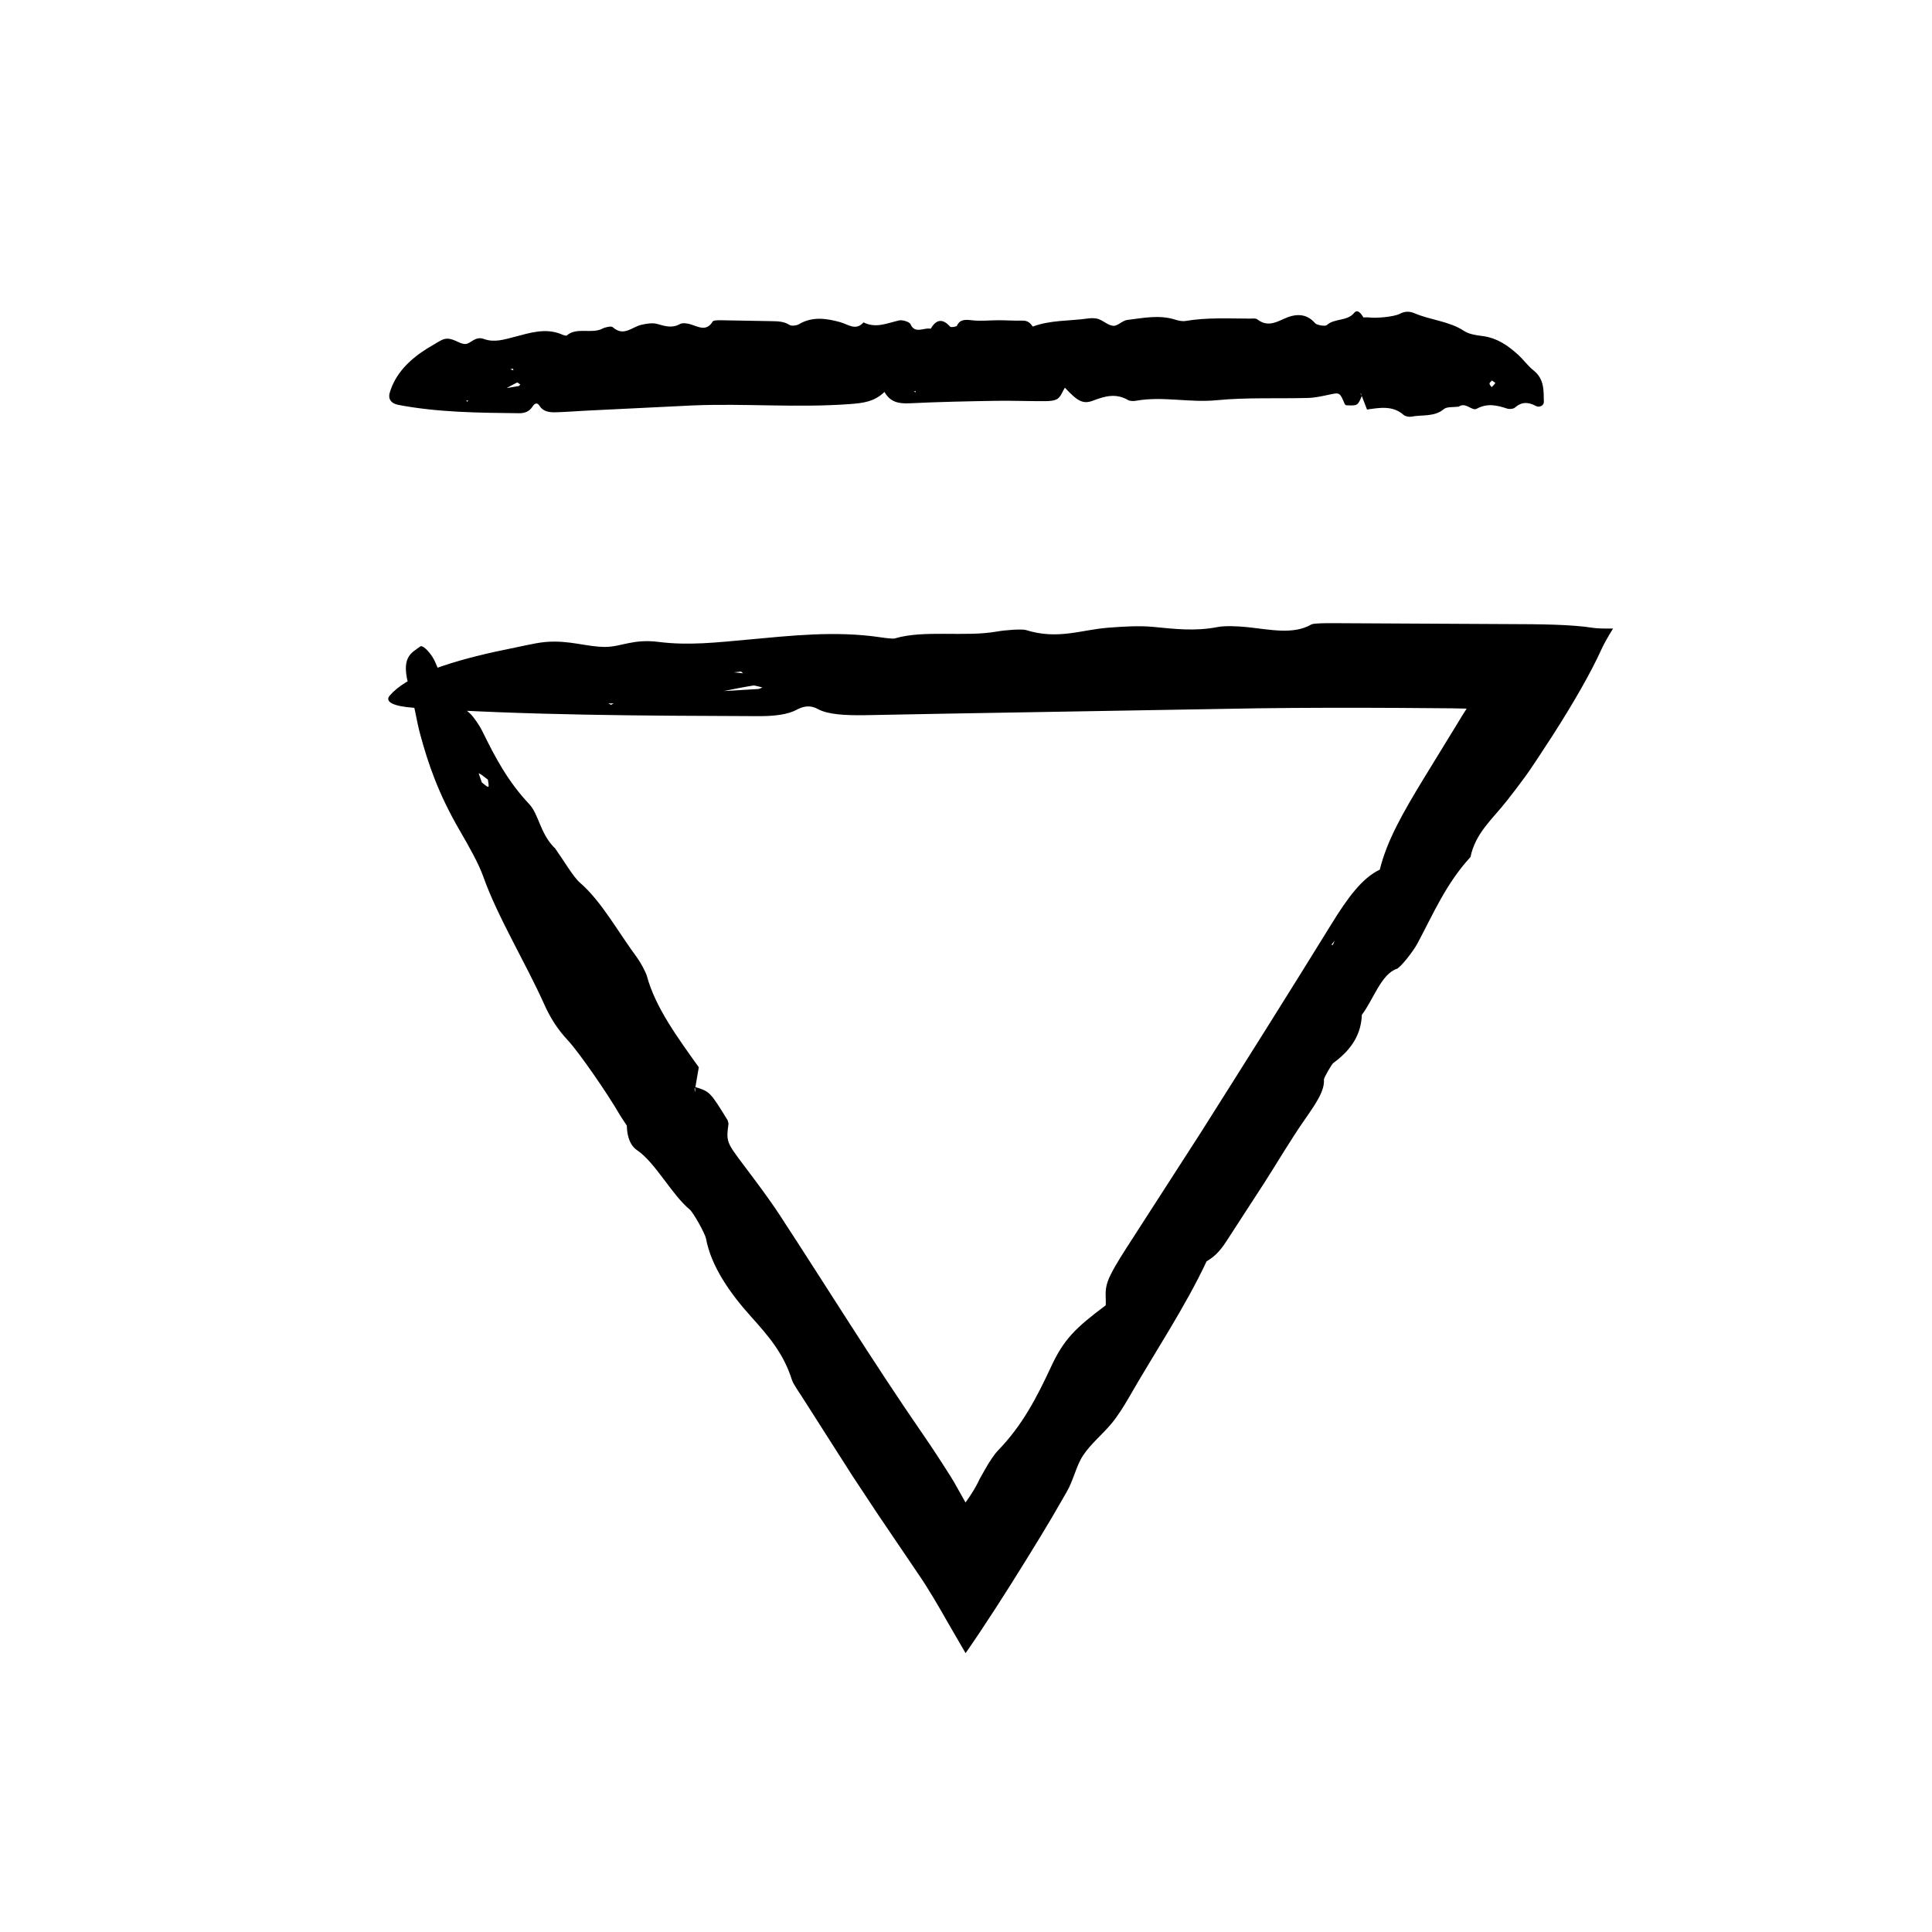
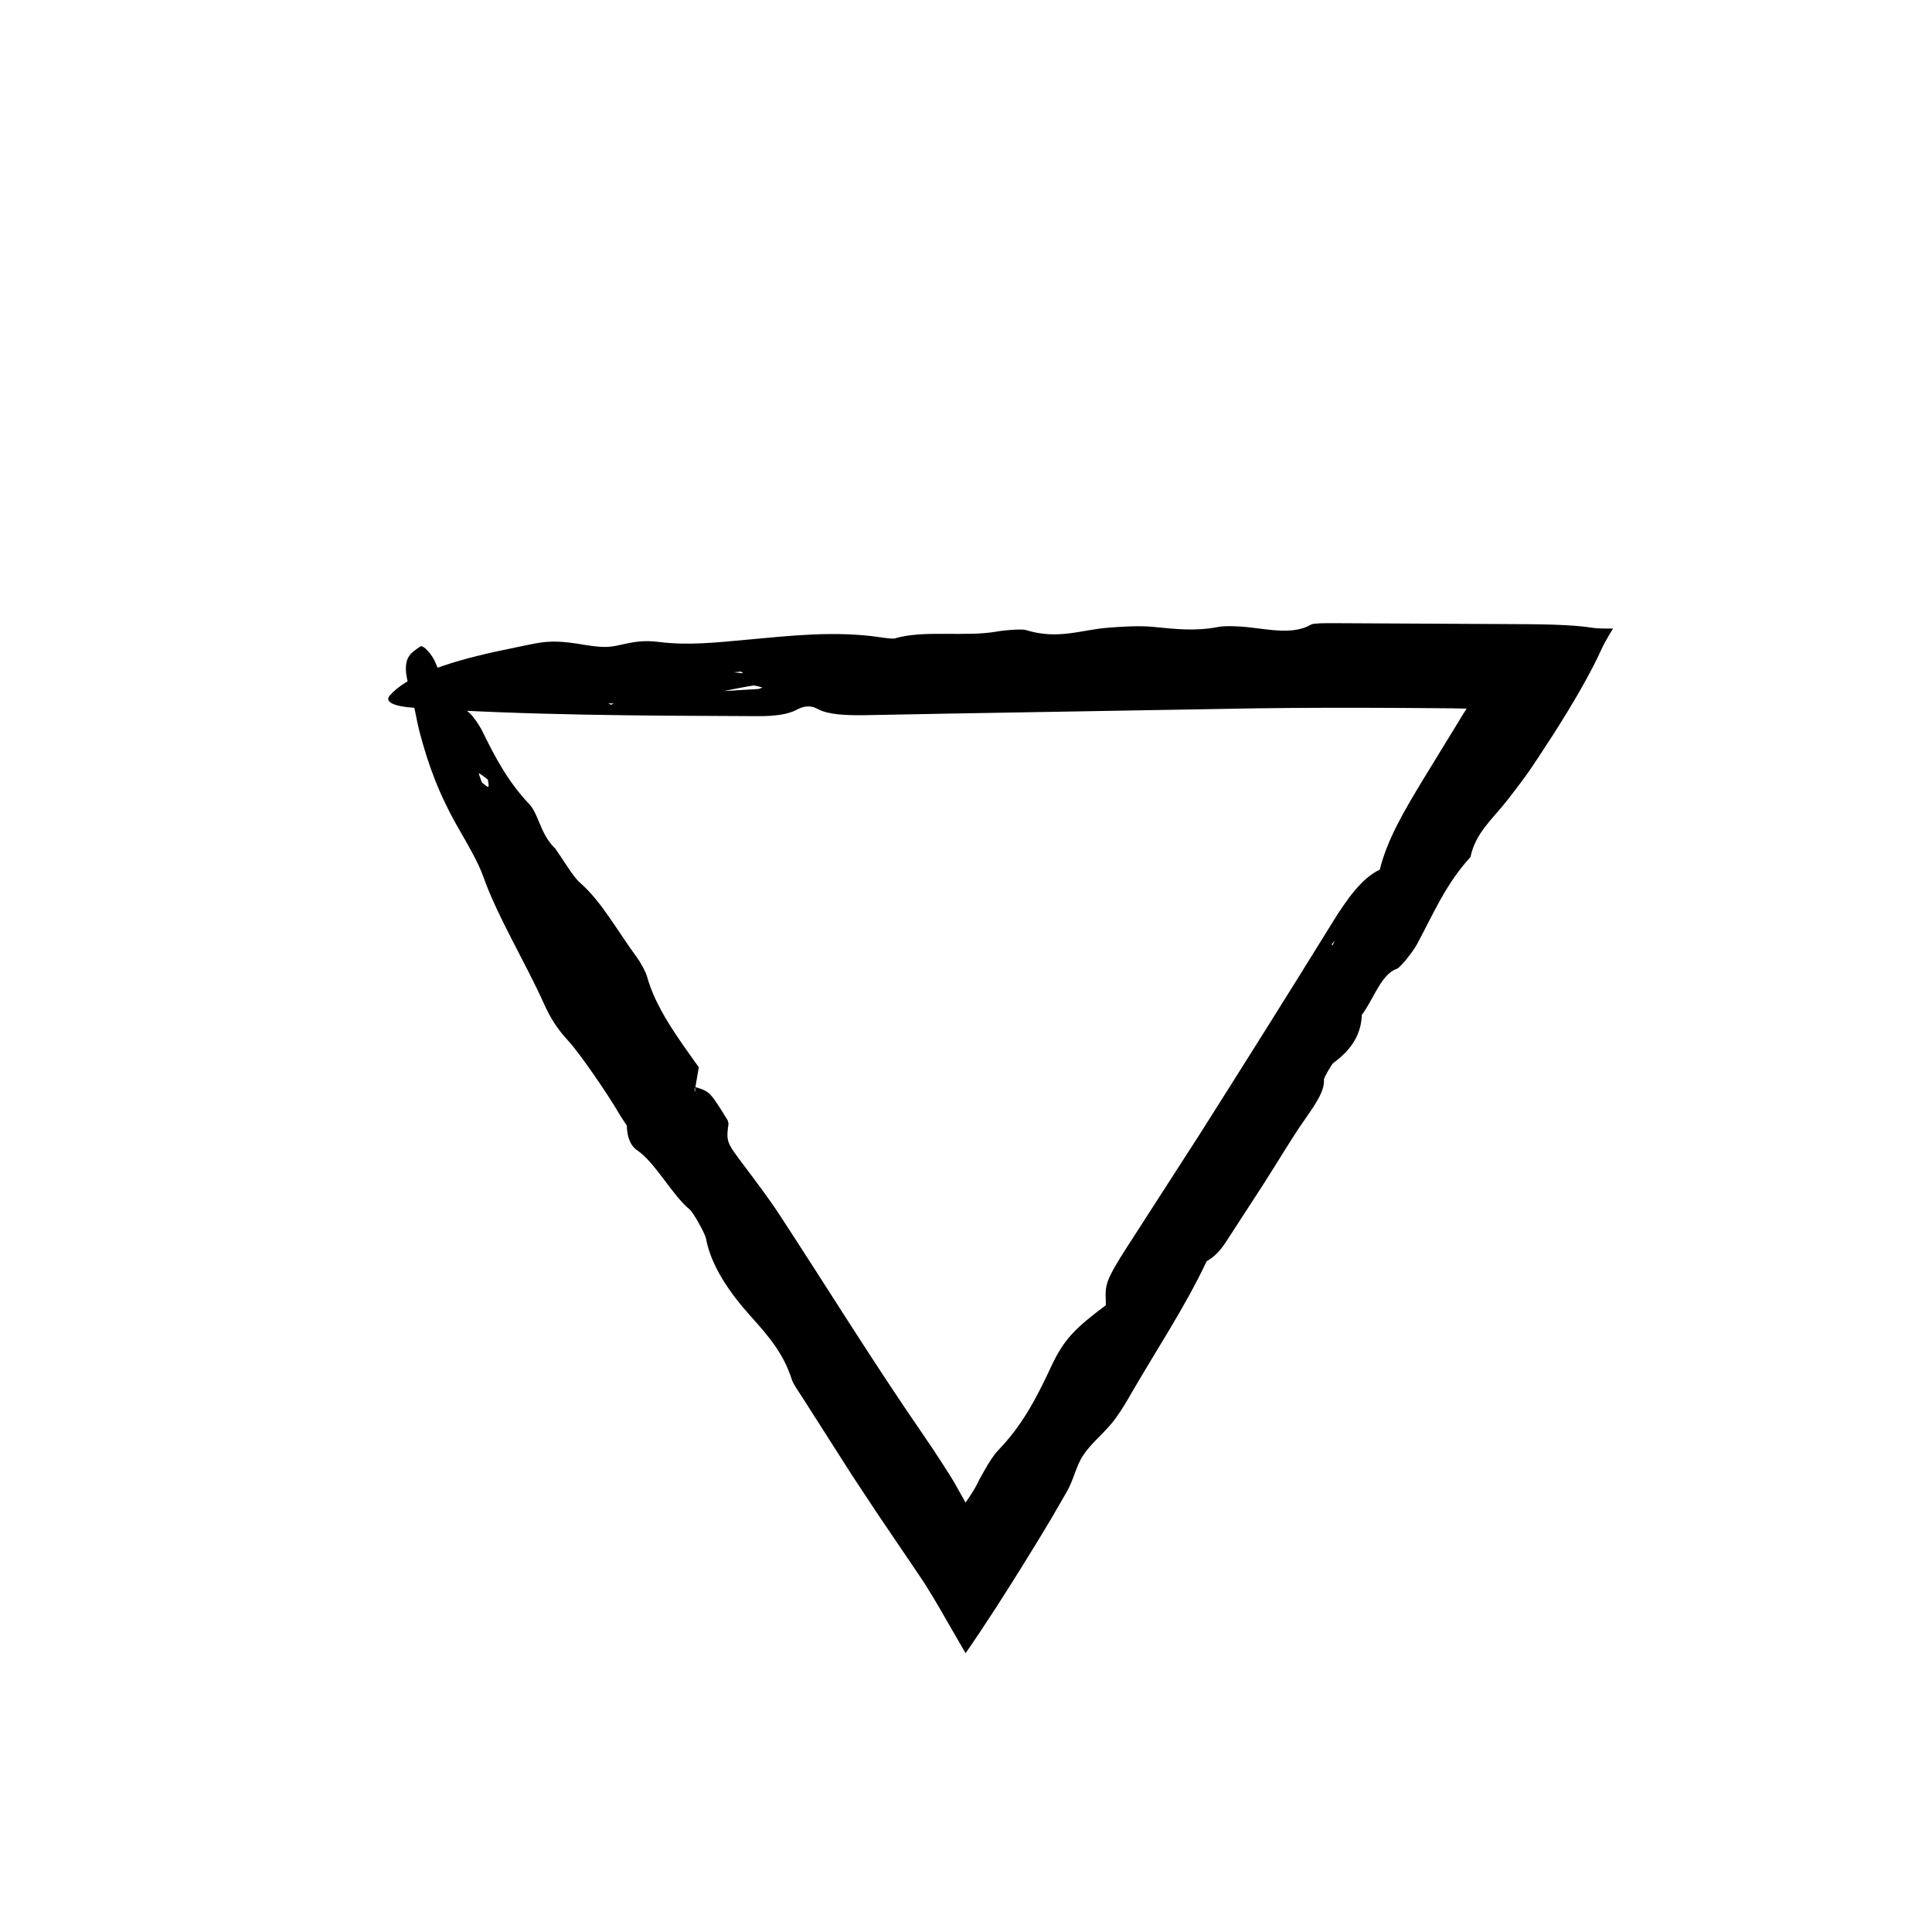
<svg xmlns="http://www.w3.org/2000/svg" fill="#000000" width="800px" height="800px" version="1.1" viewBox="144 144 512 512">
  <g>
    <path d="m463.67 478.32c1.719-1.039 3.352-2.191 5.562-5.719l9.824-15.141c3.606-5.621 7.027-11.488 10.777-16.848 3.098-4.43 5.223-7.637 5.023-10.535-0.031-0.441 2.039-4.039 2.492-4.375 5.316-3.871 7.371-8.074 7.559-12.766 3.039-3.984 5.113-10.797 9.27-12.188 0.891-0.301 4.246-4.453 5.43-6.672 4.242-7.914 7.602-15.906 14.086-22.957 1.305-6.348 5.789-10.004 9.594-14.852 1.621-2.066 3.231-4.156 4.781-6.281l1.309-1.844 2.039-3.039 4.012-6.137c5.25-8.188 10.086-16.473 13.094-23.145 0.539-1.188 1.703-3.246 2.957-5.254-2.293 0.031-4.316-0.02-5.273-0.176-5.894-0.941-14.332-0.977-22.969-1.004l-45.949-0.242c-1.977-0.012-5.199 0.012-5.758 0.336-4.742 2.769-10.852 1.367-17.059 0.707-2.348-0.246-5.879-0.387-7.68-0.035-6.106 1.195-11.383 0.535-17.375-0.039-3.523-0.336-8.027-0.059-11.828 0.242-7.125 0.559-13.27 3.254-21.723 0.609-1.031-0.316-5.473 0-7.598 0.387-8.395 1.527-19.398-0.492-27.145 1.84-0.449 0.137-2.5-0.105-3.633-0.281-12.195-1.832-24.133-0.418-35.492 0.613-8 0.719-15.492 1.602-23.438 0.594-6.781-0.867-9.934 1.305-14.121 1.324-4.934 0.023-9.531-1.855-15.852-1.309-1.859 0.16-3.527 0.543-5.18 0.871-2.777 0.578-5.527 1.16-8.242 1.727-13.461 2.977-23.641 6.648-27.879 11.602-1.391 1.621 0.883 2.856 6.332 3.231 30.086 2.016 60.719 2.106 91.348 2.223 4.414 0.02 7.871-0.465 10.113-1.672 1.426-0.766 3.359-1.465 5.594-0.242 2.75 1.523 7.426 1.707 12.258 1.664l22.426-0.422 81.586-1.402c12.645-0.176 25.297-0.172 37.953-0.109l13.828 0.105 3.961 0.082c-0.828 1.266-1.586 2.481-2.344 3.773l-9.281 15.148c-5.078 8.402-9.48 15.91-11.391 23.746-4.707 2.246-8.523 7.465-12.832 14.449-11.402 18.488-23.023 36.914-34.66 55.312-6.637 10.293-13.281 20.609-19.922 30.918-1.785 2.797-3.953 6.293-4.711 8.52-0.875 2.586-0.395 4.121-0.508 6.258-8.098 6.066-11.105 9.027-14.453 16.219-3.918 8.414-7.684 15.637-14.098 22.258-1.047 1.09-2.457 3.258-3.379 4.918l-1.512 2.68-0.438 0.922c-0.312 0.621-0.66 1.246-1.023 1.859-0.73 1.23-1.512 2.383-2.254 3.414l-2.969-5.281-0.934-1.551-2.422-3.797c-1.633-2.523-3.293-5.031-5.012-7.516-13.023-18.859-25.281-38.738-37.941-58.09-2.898-4.418-6.102-8.637-9.215-12.785-4.926-6.555-4.949-6.5-4.316-11.441l-0.238-0.852c-4.641-7.535-4.715-7.609-8.637-8.816l0.074 1.414c-0.082-0.289-0.215-0.648-0.211-0.836 0.012-0.242 0.145-0.332 0.227-0.5l0.918-5.359 0.047 0.137c-5.715-7.984-11.523-15.898-13.785-24.152-0.344-1.223-1.676-3.691-2.719-5.106-4.941-6.644-9.352-14.828-15.047-19.73-1.77-1.523-4.398-6.031-6.629-9.168l-0.332-0.293c-3.672-3.871-3.977-8.707-6.492-11.375-5.652-5.996-9.004-12.348-12.438-19.352-0.719-1.473-2.414-3.953-3.281-4.684-4.109-3.473-6.777-7.633-9.082-13.355-0.961-2.387-3.359-4.914-4.07-4.379-2.383 1.793-5.406 2.769-2.82 11.199 1.344 4.394 1.676 7.918 2.828 12.156 2.066 7.617 4.731 15.602 10.559 25.598 2.328 4 4.922 8.609 6.121 11.996 3.809 10.742 11.176 22.754 16.156 33.855 1.629 3.633 3.527 6.629 6.289 9.594 3.074 3.293 10.699 14.449 13.453 19.227 0.66 1.137 1.461 2.273 2.203 3.422l1.117-0.586-0.133-0.117-1.02 0.609c0.004 1.738 0.387 4.988 2.727 6.555 4.758 3.188 9.332 11.965 13.93 15.699 0.898 0.73 4.051 6.273 4.328 7.754 1.359 7.305 6.352 14.434 11.801 20.496 4.863 5.41 8.762 9.934 10.953 16.883 0.363 1.152 1.941 3.352 3.004 5.023l13 20.375 6.656 10.066c3.641 5.375 7.281 10.746 10.926 16.137 2.465 3.57 5.234 8.309 7.629 12.539 1.617 2.797 3.219 5.559 4.816 8.309 5.309-7.644 10.766-16.191 15.973-24.609l3.875-6.309 3.004-5.004 3.91-6.762c1.879-3.215 2.508-6.922 4.387-9.738 2.133-3.195 5.031-5.445 7.578-8.504 1.527-1.844 3.18-4.445 4.488-6.723 6.918-12.07 14.984-24.086 20.66-36.215zm-120.07-152.65c0.395-0.066 1.605 0.332 2.445 0.508-0.395 0.152-0.719 0.387-1.195 0.422-3.133 0.188-6.297 0.371-9.445 0.559l-0.527 0.527 0.648-0.504c2.668-0.516 5.281-1.059 8.074-1.512zm-72.695 23.246c0.68 0.309 1.57 1.09 2.398 1.707 0.051 0.66 0.352 1.707 0.09 1.879-0.238 0.141-1.102-0.715-1.691-1.129-0.289-0.875-0.938-2.523-0.797-2.457zm69.469-26.953 0.539 0.469c-0.734-0.082-1.473-0.156-2.473-0.258 0.879-0.098 1.406-0.152 1.934-0.211zm157.32 71.309-0.465 1.109-0.418 0.031zm-191.07-62.875-0.66 0.383-0.789-0.344z" />
-     <path d="m417.71 230.57c-0.629-0.887-1.281-1.637-2.734-1.602-2.106 0.051-4.219-0.098-6.324-0.102-2.344 0-4.719 0.281-7.008 0.016-1.891-0.215-3.246-0.277-4.055 1.457-0.125 0.262-1.578 0.457-1.762 0.258-2.144-2.387-3.773-1.848-5.195 0.523-1.75-0.414-4.152 1.523-5.352-1.234-0.258-0.586-2.117-1.176-2.996-0.973-3.141 0.699-6.133 2.18-9.438 0.523-2.117 2.324-4.047 0.523-6.191-0.066-3.664-1.004-7.41-1.566-10.965 0.57-0.605 0.359-1.949 0.5-2.457 0.172-1.477-0.941-3.066-0.977-4.75-1.004l-13.598-0.242c-0.695-0.012-1.824 0.012-2.019 0.336-1.664 2.769-3.805 1.367-5.977 0.707-0.828-0.246-2.062-0.387-2.695-0.035-2.141 1.195-3.988 0.535-6.086-0.039-1.234-0.336-2.816-0.059-4.144 0.242-2.5 0.559-4.648 3.254-7.613 0.609-0.363-0.316-1.918 0-2.664 0.387-2.938 1.527-6.797-0.492-9.512 1.84-0.156 0.137-0.875-0.105-1.27-0.281-4.277-1.832-8.457-0.418-12.438 0.613-2.801 0.719-5.426 1.602-8.211 0.594-2.379-0.867-3.481 1.305-4.949 1.324-1.727 0.023-3.34-1.855-5.551-1.309-0.648 0.16-1.234 0.543-1.812 0.871-0.945 0.57-1.918 1.148-2.887 1.727-4.719 2.977-8.289 6.648-9.77 11.602-0.488 1.621 0.312 2.856 2.215 3.231 10.543 2.016 21.281 2.106 32.012 2.223 1.547 0.02 2.754-0.465 3.547-1.672 0.5-0.766 1.176-1.465 1.961-0.242 0.961 1.523 2.606 1.707 4.297 1.664 2.625-0.07 5.238-0.293 7.859-0.422 9.531-0.465 19.074-0.934 28.59-1.402 13.809-0.551 27.633 0.676 41.465-0.352 3.441-0.258 6.488-0.598 9.16-3.219 1.559 2.75 3.812 3.148 6.691 3.012 7.613-0.379 15.246-0.523 22.879-0.656 4.293-0.074 8.594 0.117 12.887 0.09 1.164-0.004 2.606-0.066 3.406-0.629 0.934-0.656 1.289-1.895 1.945-2.949 3.32 3.547 4.762 4.484 7.516 3.422 3.223-1.238 6.066-1.965 9.234-0.141 0.52 0.301 1.43 0.312 2.09 0.195 7.09-1.273 14.16 0.559 21.332-0.141 8.027-0.789 16.207-0.383 24.312-0.609 1.855-0.055 3.703-0.48 5.516-0.863 2.863-0.609 2.852-0.66 4.191 2.535l0.297 0.262c3.098 0.16 3.141 0.133 4.231-2.519l-0.434-0.699c0.102 0.09 0.23 0.172 0.289 0.273 0.07 0.137 0.07 0.301 0.105 0.457l1.41 3.668-0.051-0.035c3.438-0.5 6.871-1.125 9.734 1.422 0.422 0.371 1.406 0.578 2.019 0.465 2.898-0.574 6.141 0.125 8.664-2.023 0.781-0.664 2.609-0.449 3.961-0.637l0.152-0.125c1.832-1.008 3.32 1.355 4.586 0.676 2.836-1.527 5.352-0.922 8.062-0.035 0.57 0.191 1.621 0.102 2.004-0.23 1.797-1.586 3.531-1.586 5.656-0.441 0.887 0.48 2.086-0.18 2.062-1.062-0.082-2.973 0.207-6.047-2.769-8.418-1.551-1.238-2.656-2.863-4.121-4.18-2.637-2.367-5.496-4.434-9.551-4.922-1.617-0.195-3.473-0.504-4.699-1.316-3.891-2.59-8.828-2.867-13.043-4.66-1.379-0.59-2.625-0.609-4.019 0.117-1.559 0.812-6.289 1.215-8.219 0.953-0.457-0.055-0.945 0.004-1.426 0.004l-0.039 1.258 0.059-0.047 0.012-1.188c-0.516-0.934-1.547-2.363-2.449-1.238-1.84 2.281-5.297 1.402-7.266 3.254-0.387 0.363-2.621 0.031-3.109-0.535-2.414-2.797-5.461-2.438-8.277-1.125-2.519 1.176-4.59 2.016-7.055 0.109-0.406-0.316-1.355-0.176-2.051-0.18-5.648-0.016-11.305-0.324-16.914 0.625-0.855 0.145-1.891-0.074-2.75-0.344-4.246-1.359-8.484-0.43-12.688 0.07-1.305 0.152-2.519 1.621-3.703 1.562-1.344-0.07-2.559-1.301-3.945-1.789-0.832-0.293-1.91-0.281-2.832-0.152-4.871 0.691-9.941 0.383-14.59 2.141zm-136.69 14.809c0.137-0.066 0.562 0.332 0.855 0.508-0.137 0.152-0.25 0.387-0.418 0.422-1.113 0.191-2.211 0.371-3.309 0.559l-0.188 0.527 0.227-0.504c0.938-0.512 1.855-1.055 2.832-1.512zm259.24 0.125c-0.215 0.406-0.621 0.742-0.957 1.098-0.207-0.312-0.57-0.625-0.57-0.941 0-0.273 0.418-0.539 0.648-0.816 0.32 0.238 0.93 0.578 0.879 0.66zm-260.37-3.828 0.191 0.469c-0.258-0.074-0.52-0.156-0.867-0.258 0.301-0.094 0.488-0.156 0.676-0.211zm106.29 6.137 0.418-0.211 0.086 0.336zm-118.12 2.293-0.227 0.383-0.277-0.344z" />
  </g>
</svg>